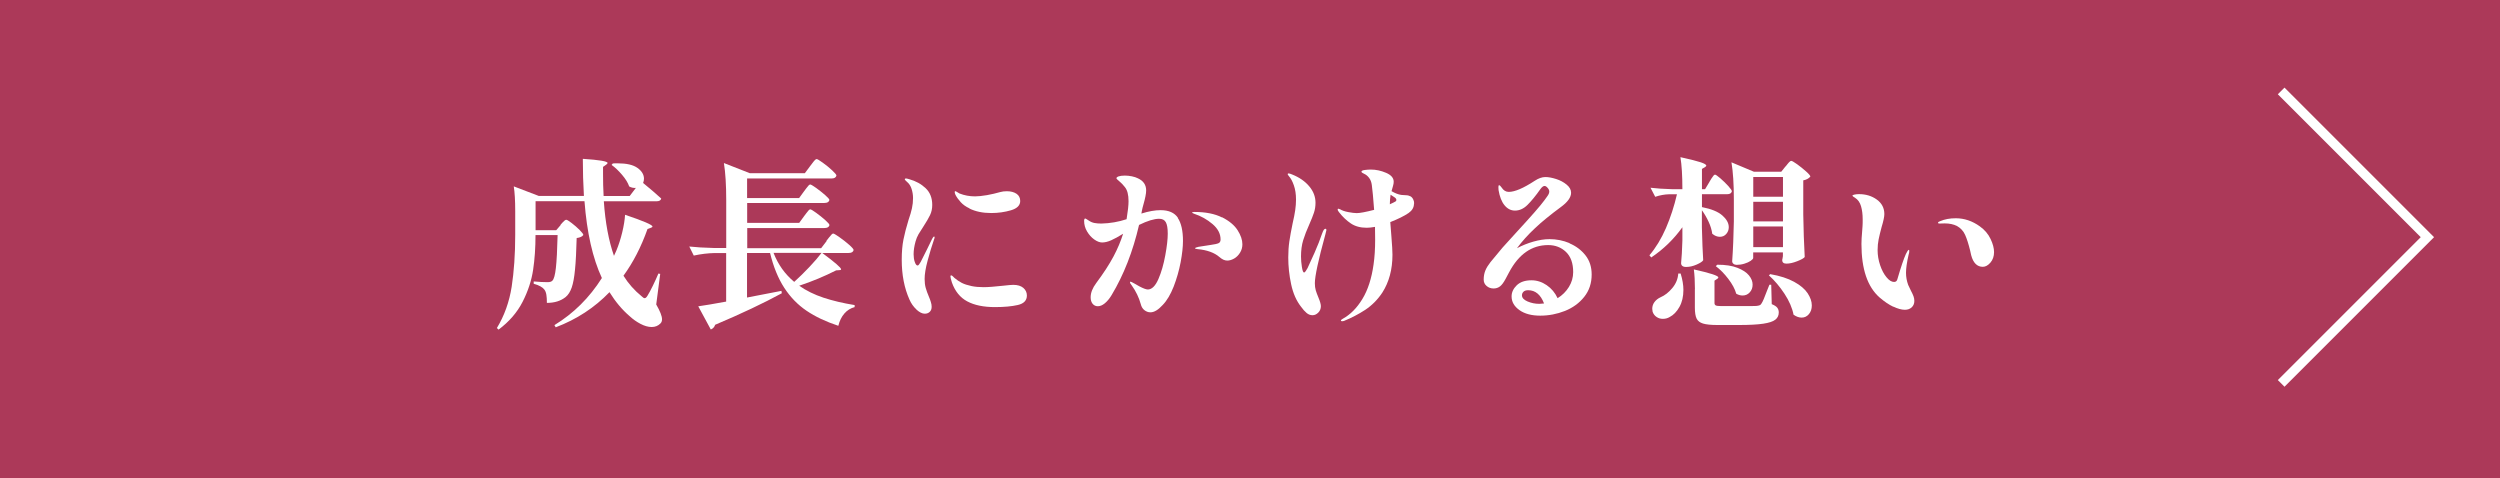
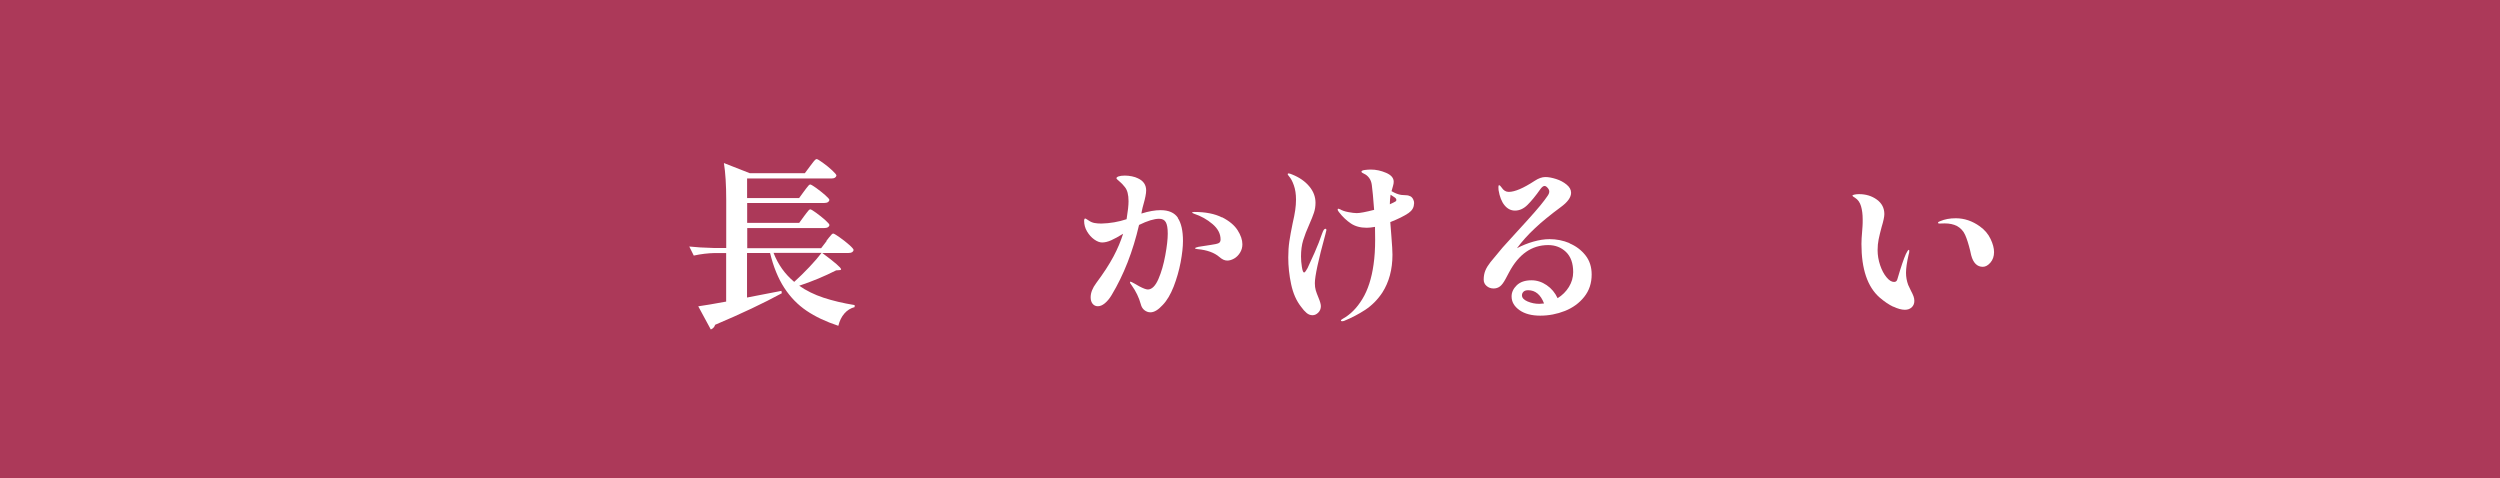
<svg xmlns="http://www.w3.org/2000/svg" id="Layer_2" data-name="Layer 2" viewBox="0 0 345 66">
  <defs>
    <style>
      .cls-1 {
        fill: #ac3959;
      }

      .cls-2 {
        fill: #fff;
      }

      .cls-3 {
        fill: none;
        stroke: #fff;
        stroke-miterlimit: 10;
        stroke-width: 1.3px;
      }
    </style>
  </defs>
  <g id="layout">
    <rect class="cls-1" width="345" height="66" />
    <g>
-       <path class="cls-2" d="M77.35,31.03c.05-.07.14-.17.26-.3.12-.13.23-.23.31-.3.08-.07.16-.1.23-.1.1,0,.35.15.74.45.39.3.76.62,1.1.96.34.34.51.57.51.69-.15.22-.46.36-.92.42-.05,1.85-.12,3.3-.23,4.36-.1,1.06-.25,1.88-.45,2.46-.2.58-.48,1.03-.85,1.33-.67.53-1.52.8-2.58.8,0-.45-.02-.83-.07-1.12-.05-.3-.14-.54-.28-.72-.25-.33-.74-.6-1.47-.8v-.32c.73.07,1.38.1,1.92.1.32,0,.53-.07.65-.2.22-.2.38-.78.49-1.75.11-.97.19-2.48.24-4.55h-3.05c0,1.73-.11,3.33-.33,4.8-.22,1.47-.7,2.94-1.45,4.41-.75,1.47-1.86,2.75-3.32,3.84l-.23-.22c1.03-1.7,1.71-3.6,2.04-5.69.32-2.09.49-4.48.49-7.16v-3.3c0-1.45-.07-2.58-.2-3.4l3.45,1.32h6.23c-.1-1.68-.15-3.39-.15-5.12,2.28.15,3.42.34,3.42.58,0,.05-.07.12-.2.23l-.43.3v1c0,1.02.02,2.02.08,3.02h3.6l.85-1.12c-.32.03-.62-.03-.92-.2-.18-.52-.51-1.05-.99-1.61-.48-.56-.95-1.01-1.44-1.36l.17-.2c.15-.02.38-.02.67-.02,1.23,0,2.15.21,2.74.64.59.42.89.92.89,1.49,0,.18-.04.38-.12.58,1,.82,1.83,1.53,2.5,2.15-.05.25-.27.38-.67.38h-7.25c.2,2.93.67,5.44,1.4,7.53l.33-.73c.32-.77.59-1.61.81-2.52s.35-1.73.39-2.42c2.52.85,3.78,1.39,3.78,1.62,0,.07-.07.12-.2.17l-.48.17c-.88,2.48-1.99,4.63-3.32,6.45.67,1.08,1.51,2.03,2.52,2.85.17.17.3.25.4.25.13,0,.27-.12.4-.35.2-.32.45-.78.74-1.38.29-.6.55-1.16.76-1.67l.25.05-.55,4.22c.53.92.8,1.6.8,2.05,0,.23-.07.43-.23.58-.32.32-.72.48-1.2.48s-1-.15-1.55-.44c-.55-.29-1.04-.64-1.47-1.04-1.03-.88-1.97-1.99-2.8-3.33-2.05,2.13-4.52,3.75-7.42,4.85l-.18-.3c2.65-1.62,4.83-3.78,6.55-6.5-1.27-2.73-2.07-6.27-2.4-10.6h-6.75v4h2.85l.6-.7Z" />
      <path class="cls-2" d="M114.05,33.23c.08-.12.2-.27.35-.45.15-.18.27-.32.35-.41s.16-.14.23-.14c.1,0,.39.17.86.5.47.33.92.68,1.34,1.05.42.37.62.61.62.73-.07.27-.29.4-.68.4h-3.65c1.73,1.28,2.6,2.03,2.6,2.25,0,.08-.08.12-.23.12l-.45.03c-1.62.82-3.32,1.53-5.1,2.12.97.68,2.08,1.23,3.35,1.65,1.27.42,2.7.76,4.3,1.02v.28c-.57.15-1.04.45-1.42.89-.38.44-.66,1-.83,1.69-1.72-.57-3.18-1.26-4.39-2.08s-2.23-1.87-3.07-3.16c-.84-1.29-1.5-2.9-1.96-4.81h-3.18v6.15l4.75-.92.05.33c-2.52,1.37-5.58,2.82-9.2,4.35-.1.32-.3.53-.6.65l-1.73-3.2c.85-.12,2.13-.33,3.85-.65v-6.7h-1.57c-.93.02-1.9.13-2.9.35l-.62-1.25c.92.1,2.03.17,3.33.2h1.77v-6.6c0-2.1-.11-3.81-.32-5.12l3.57,1.4h7.6l.73-.98c.08-.1.19-.24.32-.42.13-.18.25-.32.34-.41.09-.09.17-.14.24-.14.1,0,.38.17.84.5.46.33.89.68,1.29,1.05.4.37.6.61.6.73-.07.27-.29.4-.68.4h-11.65v2.7h7.18l.67-.92c.07-.08.17-.22.3-.4.13-.18.24-.32.33-.41.08-.09.16-.14.23-.14.1,0,.37.16.81.47.44.32.86.65,1.25.99.39.34.59.57.59.69-.07.27-.3.4-.7.4h-10.65v2.75h7.18l.67-.92c.07-.08.17-.22.3-.4.13-.18.24-.32.33-.41.08-.09.16-.14.23-.14.1,0,.37.16.81.48.44.32.86.65,1.25,1,.39.35.59.58.59.7-.07.27-.3.4-.7.4h-10.65v2.78h10.2l.75-.98ZM106.75,34.9c.62,1.6,1.57,2.93,2.85,4,.7-.63,1.4-1.32,2.1-2.06.7-.74,1.26-1.39,1.67-1.94h-6.62Z" />
-       <path class="cls-2" d="M126.47,42.71c-.41-.38-.73-.83-.96-1.36-.72-1.6-1.07-3.43-1.07-5.5,0-1.08.08-2.02.24-2.81.16-.79.39-1.68.69-2.66.22-.63.38-1.18.48-1.64.1-.46.15-.93.15-1.41,0-.43-.07-.85-.2-1.26-.13-.41-.34-.73-.62-.96-.05-.05-.12-.11-.2-.19-.08-.08-.12-.14-.12-.19,0-.03.02-.06.06-.08.04-.02.09-.02.14-.02s.19.03.42.1c.9.25,1.65.66,2.26,1.24.61.58.91,1.35.91,2.31,0,.52-.1.98-.3,1.4-.2.42-.5.93-.9,1.55-.28.42-.51.78-.69,1.09-.18.31-.31.64-.41.99-.18.65-.27,1.24-.27,1.78,0,.38.05.74.16,1.06.11.32.24.49.39.49.07,0,.13-.05.2-.14.07-.09.14-.21.23-.36.27-.52.55-1.09.86-1.71.31-.62.55-1.11.71-1.46.05-.1.1-.18.15-.24.05-.06.09-.09.12-.09.05,0,.08.03.08.1s-.02.17-.08.3c-.3.87-.59,1.83-.88,2.9s-.42,1.92-.42,2.55c0,.47.05.88.15,1.24.1.36.25.77.45,1.24.1.23.19.47.26.71.08.24.11.46.11.66,0,.3-.09.53-.27.7-.18.17-.41.25-.68.25-.35,0-.73-.19-1.14-.56ZM133.48,41.59c-.98-.52-1.69-1.4-2.12-2.61-.13-.43-.2-.71-.2-.83,0-.1.03-.15.1-.15s.15.05.24.14c.09.09.16.16.21.21.33.28.67.51,1.02.69s.8.32,1.35.44c.48.1,1.03.15,1.65.15s1.53-.07,2.7-.2c.7-.08,1.17-.12,1.4-.12.6,0,1.06.14,1.39.42.32.28.49.63.49,1.05,0,.68-.42,1.12-1.25,1.31-.83.19-1.88.29-3.15.29-1.57,0-2.84-.26-3.83-.79ZM133.78,28.75c-.48-.22-.88-.5-1.2-.85-.32-.35-.56-.69-.73-1.02-.07-.15-.1-.28-.1-.38,0-.08.03-.12.08-.12.03,0,.12.04.25.12.13.08.24.15.33.2.68.27,1.4.4,2.15.4.43,0,.98-.06,1.64-.17.66-.12,1.26-.26,1.81-.42.28-.08.59-.12.93-.12.55,0,1,.12,1.34.35.34.23.51.57.51,1,0,.6-.43,1.03-1.28,1.28-.85.25-1.76.38-2.72.38-1.17,0-2.17-.21-3-.62Z" />
      <path class="cls-2" d="M162.53,30.07c.48.71.72,1.77.72,3.19,0,.8-.11,1.77-.32,2.92-.22,1.15-.54,2.27-.96,3.36-.43,1.09-.93,1.94-1.51,2.54-.62.68-1.18,1.02-1.7,1.02-.3,0-.57-.1-.82-.29s-.43-.48-.52-.86c-.25-.9-.66-1.75-1.23-2.55-.17-.2-.25-.35-.25-.45,0-.05.02-.08.07-.08s.23.08.53.25c.07.05.3.18.7.4.53.28.93.43,1.18.43.55-.02,1.03-.5,1.44-1.44.41-.94.72-2.03.95-3.28.23-1.24.34-2.24.34-2.99s-.09-1.26-.27-1.58c-.18-.32-.49-.47-.92-.47-.68,0-1.61.28-2.77.85-.85,3.67-2.11,6.89-3.78,9.67-.3.5-.62.88-.95,1.15-.33.27-.65.4-.95.4s-.54-.11-.73-.34c-.18-.23-.27-.52-.27-.89,0-.63.26-1.29.77-1.97,1.02-1.37,1.81-2.59,2.38-3.66s1.01-2.12,1.33-3.14c-.65.4-1.2.7-1.65.9-.45.2-.87.3-1.25.3-.33,0-.7-.14-1.09-.42-.39-.28-.72-.65-.99-1.11s-.4-.95-.4-1.46c0-.08.01-.16.04-.22s.05-.1.09-.1c.05,0,.13.04.24.11.11.07.2.14.29.19.25.17.5.27.76.32.26.05.58.08.96.08,1.2-.03,2.36-.23,3.48-.6.18-1.1.27-1.92.27-2.48,0-.9-.17-1.56-.52-1.97-.23-.3-.48-.56-.75-.78-.27-.22-.4-.36-.4-.42,0-.1.1-.19.3-.26.2-.07.48-.11.85-.11.32,0,.64.03.98.1.33.07.61.16.82.27.77.35,1.15.91,1.15,1.67,0,.23-.03.51-.1.84-.07.33-.14.64-.23.94-.13.47-.22.8-.25,1l-.08.42c1.02-.32,1.9-.47,2.65-.47,1.12,0,1.92.35,2.4,1.06ZM168.64,29.98c.99.5,1.71,1.1,2.15,1.79.44.69.66,1.34.66,1.94,0,.43-.11.82-.33,1.17-.22.35-.49.62-.81.8-.32.18-.64.28-.94.28-.18,0-.36-.04-.54-.12-.18-.08-.36-.21-.56-.38-.7-.6-1.7-.96-3-1.08-.23-.02-.35-.06-.35-.12s.16-.13.48-.2l1.62-.25c.6-.08.99-.17,1.16-.26.18-.09.26-.26.26-.51,0-.78-.37-1.49-1.11-2.12-.74-.63-1.59-1.11-2.54-1.42-.18-.07-.27-.12-.27-.17s.11-.08.32-.08c1.53,0,2.8.25,3.79.75Z" />
      <path class="cls-2" d="M183.05,31.73s-.05.23-.15.62c-.97,3.53-1.45,5.78-1.45,6.73,0,.37.04.69.12.97.08.28.21.62.38,1.03.22.53.33.92.33,1.17,0,.35-.12.65-.36.89-.24.24-.5.36-.79.36-.3,0-.57-.1-.82-.31s-.5-.49-.75-.84c-.65-.82-1.11-1.85-1.38-3.11-.27-1.26-.4-2.5-.4-3.71,0-.8.05-1.54.15-2.22s.25-1.51.45-2.47c.17-.73.29-1.35.36-1.84.07-.49.11-.98.11-1.46,0-.75-.1-1.41-.3-1.97-.2-.57-.42-.97-.65-1.22-.13-.17-.2-.27-.2-.3,0-.08.04-.12.12-.12.1,0,.27.05.5.15,1,.4,1.79.95,2.36,1.64.58.69.86,1.45.86,2.26,0,.48-.07.94-.21,1.36-.14.42-.35.96-.64,1.61-.37.82-.65,1.55-.85,2.2-.2.65-.3,1.4-.3,2.25,0,.45.04.93.12,1.44.08.51.18.76.3.76.07,0,.14-.06.23-.19.08-.12.17-.26.25-.41.22-.45.54-1.17.98-2.15.43-.98.77-1.85,1.02-2.6.1-.27.18-.45.25-.54.07-.09.14-.14.23-.14s.12.06.12.17ZM195.13,28.1c0,.52-.25.95-.75,1.3-.62.42-1.46.83-2.52,1.25l.15,1.93c.1,1.23.15,2.09.15,2.57,0,2.03-.47,3.78-1.4,5.23-.65.98-1.44,1.77-2.36,2.38-.92.6-1.9,1.11-2.91,1.52-.1.03-.19.05-.27.05-.12,0-.17-.03-.17-.1s.09-.15.27-.25c1.03-.57,1.93-1.47,2.69-2.72.76-1.25,1.27-2.83,1.54-4.75.15-1.03.22-2.17.22-3.42l-.02-1.78c-.45.08-.83.12-1.15.12-.87,0-1.6-.2-2.19-.6-.59-.4-1.13-.91-1.61-1.53-.13-.15-.2-.28-.2-.4,0-.07.03-.1.1-.1.03,0,.11.03.23.08.28.17.66.3,1.14.39s.86.14,1.16.14c.43,0,1.23-.15,2.4-.45-.12-1.63-.23-2.78-.32-3.43-.05-.4-.18-.73-.38-.99-.2-.26-.42-.44-.65-.54-.27-.12-.4-.22-.4-.3,0-.12.15-.2.45-.24.3-.04.58-.06.85-.06.7,0,1.4.15,2.1.45.7.3,1.05.71,1.05,1.23,0,.17-.03.37-.1.6-.07.23-.12.41-.15.53l-.05.17c.48.28.93.46,1.35.52.15.02.35.03.61.04.26,0,.47.06.65.15.17.09.31.25.41.49.07.13.1.31.1.52ZM192.7,27.6c0-.15-.1-.28-.3-.4l-.5-.33c-.07.5-.1.92-.1,1.27v.05c.4-.18.67-.32.8-.4.07-.05.1-.12.1-.2Z" />
      <path class="cls-2" d="M216.59,33.58c.89.37,1.62.92,2.2,1.65.58.73.86,1.62.86,2.65,0,1.2-.34,2.23-1.03,3.09-.68.86-1.57,1.5-2.66,1.94-1.09.43-2.23.65-3.41.65s-2.14-.25-2.86-.76c-.72-.51-1.09-1.14-1.09-1.89,0-.57.24-1.08.71-1.54.48-.46,1.15-.69,2.04-.69.73,0,1.43.22,2.09.67s1.16,1.05,1.51,1.8c.65-.4,1.17-.92,1.56-1.55.39-.63.59-1.32.59-2.05,0-1.22-.33-2.14-.99-2.78-.66-.63-1.48-.95-2.46-.95-2.27,0-4.07,1.26-5.4,3.77-.07.13-.23.44-.49.92-.26.48-.51.82-.76,1.01-.25.19-.54.29-.88.29-.38,0-.71-.12-.97-.35-.27-.23-.4-.52-.4-.88,0-.47.08-.88.23-1.25.15-.37.39-.75.71-1.16.33-.41.86-1.05,1.61-1.94-.05.05.62-.69,2.02-2.23,2-2.17,3.27-3.62,3.8-4.35.05-.08.15-.22.29-.4.14-.18.24-.34.3-.46.06-.12.09-.25.09-.36,0-.17-.08-.34-.23-.51s-.29-.26-.42-.26c-.18,0-.38.16-.6.47-.63.9-1.22,1.61-1.75,2.14-.53.53-1.11.79-1.73.79-.57,0-1.05-.25-1.45-.74-.4-.49-.67-1.19-.82-2.09l-.02-.42c0-.17.03-.25.1-.25.08,0,.19.1.33.3.27.42.6.62,1,.62.83,0,2.02-.51,3.58-1.53.53-.35,1.02-.52,1.47-.52.42,0,.91.09,1.48.27.57.18,1.05.44,1.46.78s.61.71.61,1.12c0,.63-.48,1.3-1.45,2-1.38,1.02-2.56,1.97-3.52,2.88-.97.9-1.8,1.83-2.5,2.77.73-.38,1.49-.69,2.27-.91.78-.22,1.52-.34,2.23-.34.95,0,1.87.18,2.76.55ZM213.08,41.88c-.47-1.22-1.2-1.83-2.2-1.83-.28,0-.5.07-.64.21-.14.14-.21.3-.21.49,0,.35.26.63.77.85.52.22,1.06.33,1.62.33.13,0,.35-.02.65-.05Z" />
-       <path class="cls-2" d="M235.9,25.1c.07-.12.16-.27.27-.45.12-.18.21-.32.29-.41.07-.09.15-.14.21-.14.1,0,.34.17.73.5.38.33.75.69,1.09,1.06.34.38.51.62.51.74-.07.27-.28.4-.65.4h-3.48v1.78c1.28.25,2.22.63,2.81,1.15s.89,1.06.89,1.62c0,.37-.12.68-.35.94-.23.26-.52.39-.88.39s-.72-.14-1.05-.42c-.07-.52-.23-1.07-.5-1.65-.27-.58-.58-1.12-.93-1.6v2.35c.05,1.97.11,3.48.18,4.55-.1.18-.4.38-.9.6s-.98.33-1.45.33c-.25,0-.43-.05-.54-.15s-.16-.22-.16-.35c.08-.78.14-1.83.18-3.15v-1.83c-1.17,1.63-2.6,3.03-4.3,4.17l-.25-.3c.88-1.03,1.64-2.28,2.28-3.75.63-1.47,1.14-3.02,1.52-4.67h-1.1c-.62.02-1.25.13-1.9.35l-.65-1.25c.83.1,1.83.17,3,.2h1.4c0-1.85-.09-3.33-.27-4.42,1.37.3,2.3.54,2.81.71.51.17.76.33.76.46,0,.05-.06.12-.17.2l-.43.25v2.8h.43l.6-1ZM231.93,37.75c.25.82.38,1.57.38,2.25,0,.92-.18,1.7-.55,2.36s-.82,1.12-1.35,1.39c-.28.17-.59.25-.93.25s-.6-.08-.86-.25c-.26-.17-.45-.41-.56-.73-.03-.2-.05-.33-.05-.4,0-.35.1-.66.31-.94.21-.28.49-.5.84-.66.58-.25,1.12-.67,1.62-1.27.5-.6.77-1.27.82-2h.33ZM233.9,39.88c0-1.05-.05-1.95-.15-2.7,2.25.5,3.38.87,3.38,1.1,0,.08-.05.15-.15.2l-.38.25v3.08c0,.17.06.28.18.34.12.06.38.09.8.09h2.65c1.22,0,1.93,0,2.15-.02.18-.02.33-.05.44-.09.11-.04.2-.12.26-.24.17-.23.43-.85.8-1.85l.3-.75h.25l.07,2.68c.37.15.62.31.76.49s.21.4.21.66c0,.42-.16.75-.48,1s-.87.43-1.66.55c-.79.12-1.92.18-3.39.18h-2.95c-.88,0-1.54-.07-1.97-.2-.43-.13-.73-.36-.89-.69-.16-.33-.24-.83-.24-1.51v-2.55ZM236.98,36.53c1.13,0,2.06.14,2.79.43s1.25.63,1.59,1.05.5.84.5,1.27-.13.77-.39,1.06c-.26.29-.59.44-.99.44-.3,0-.59-.08-.88-.25-.18-.65-.55-1.33-1.1-2.05-.55-.72-1.12-1.3-1.72-1.75l.2-.2ZM246.43,22.95c.07-.08.16-.2.27-.34.12-.14.21-.25.29-.31.07-.07.15-.1.21-.1.1,0,.37.16.81.47.44.32.85.65,1.24,1s.58.58.58.7c-.23.27-.56.44-.98.52v4.7c.03,2.07.1,4.03.2,5.88-.13.17-.48.36-1.04.58-.56.22-1.05.33-1.49.33-.38,0-.58-.17-.58-.5.02-.03.05-.21.1-.53v-.52h-4.1v.77c0,.1-.11.23-.34.39s-.52.29-.88.4c-.36.11-.71.16-1.06.16-.18,0-.33-.05-.45-.15-.12-.1-.17-.22-.17-.35.12-1.65.19-3.48.23-5.5v-3.03c0-2.1-.11-3.81-.33-5.12l3.1,1.3h3.77l.6-.75ZM246.05,27.15v-2.72h-4.1v2.72h4.1ZM241.95,27.85v2.7h4.1v-2.7h-4.1ZM241.95,31.25v2.85h4.1v-2.85h-4.1ZM244.28,37.83c1.35.23,2.45.59,3.31,1.06.86.47,1.48,1,1.86,1.57.38.58.58,1.14.58,1.69,0,.48-.13.88-.4,1.2s-.6.48-1,.48c-.37,0-.74-.13-1.12-.4-.18-.93-.6-1.9-1.25-2.89-.65-.99-1.37-1.84-2.15-2.54l.18-.17Z" />
      <path class="cls-2" d="M261.29,42.34c-.61-.29-1.25-.72-1.91-1.29-1.67-1.47-2.5-3.92-2.5-7.38,0-.43.03-1.03.1-1.8.02-.2.03-.43.05-.69.02-.26.02-.55.02-.89,0-.72-.08-1.33-.23-1.84-.15-.51-.42-.9-.83-1.16-.23-.13-.35-.23-.35-.3,0-.05.1-.1.29-.14.19-.04.4-.06.61-.06.95,0,1.77.25,2.46.75.69.5,1.04,1.17,1.04,2,0,.35-.12.95-.38,1.8-.18.68-.32,1.25-.41,1.7-.09.45-.14.94-.14,1.47,0,.72.12,1.41.35,2.09s.52,1.23.88,1.66c.35.43.7.65,1.05.65.25,0,.41-.15.47-.45.48-1.65.87-2.78,1.15-3.4.18-.38.32-.58.4-.58.05,0,.07.05.07.15,0,.17-.03.35-.1.55-.23,1.02-.35,1.84-.35,2.47,0,.57.1,1.12.3,1.67.08.2.21.47.38.8.17.32.29.58.36.78.07.2.11.41.11.62,0,.37-.12.66-.36.89-.24.22-.55.34-.94.34-.47,0-1-.15-1.61-.44ZM272.03,35.25l-.15-.67c-.22-.9-.45-1.62-.69-2.16-.24-.54-.62-.95-1.14-1.24-.47-.23-1.02-.35-1.68-.35l-.72.02c-.13,0-.2-.03-.2-.1,0-.1.1-.17.3-.23.62-.27,1.33-.4,2.15-.4,1.18,0,2.29.38,3.32,1.12.67.48,1.16,1.06,1.48,1.74.32.67.48,1.28.48,1.81,0,.58-.17,1.07-.5,1.45-.33.38-.68.58-1.05.58-.78,0-1.32-.53-1.6-1.58Z" />
    </g>
-     <polyline class="cls-3" points="314.8 12.55 334.98 32.73 314.8 52.91" />
  </g>
</svg>